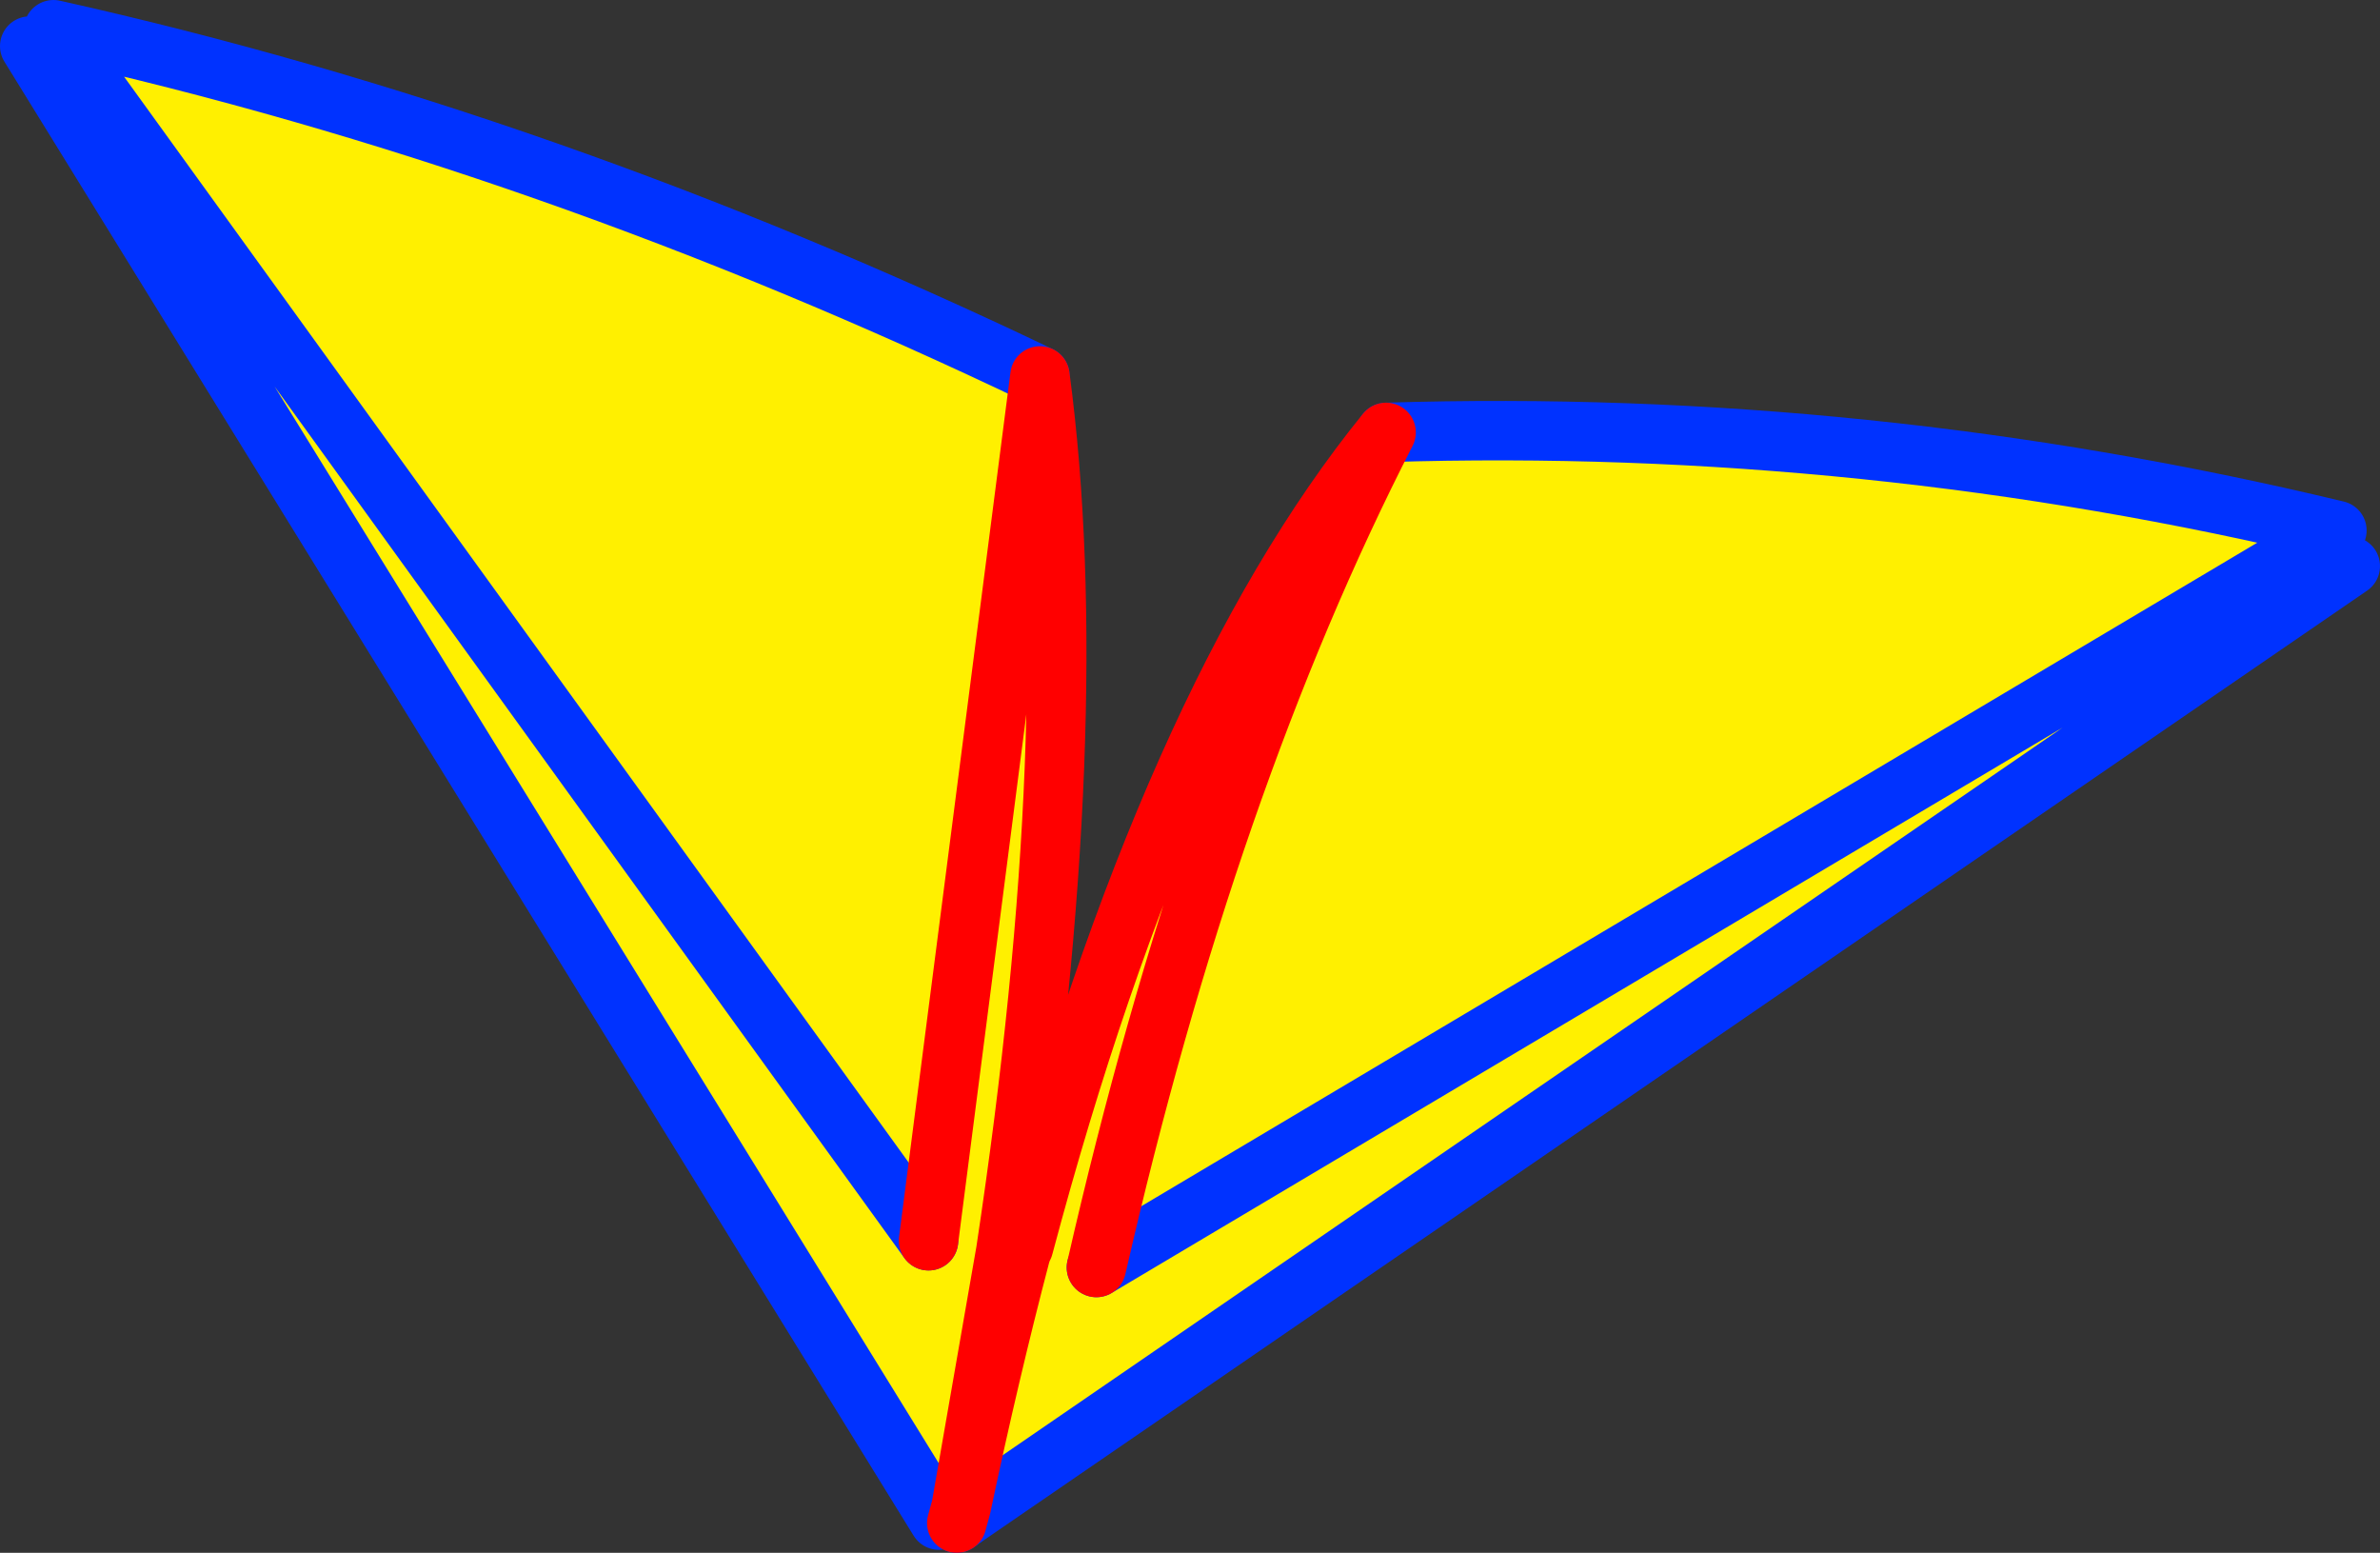
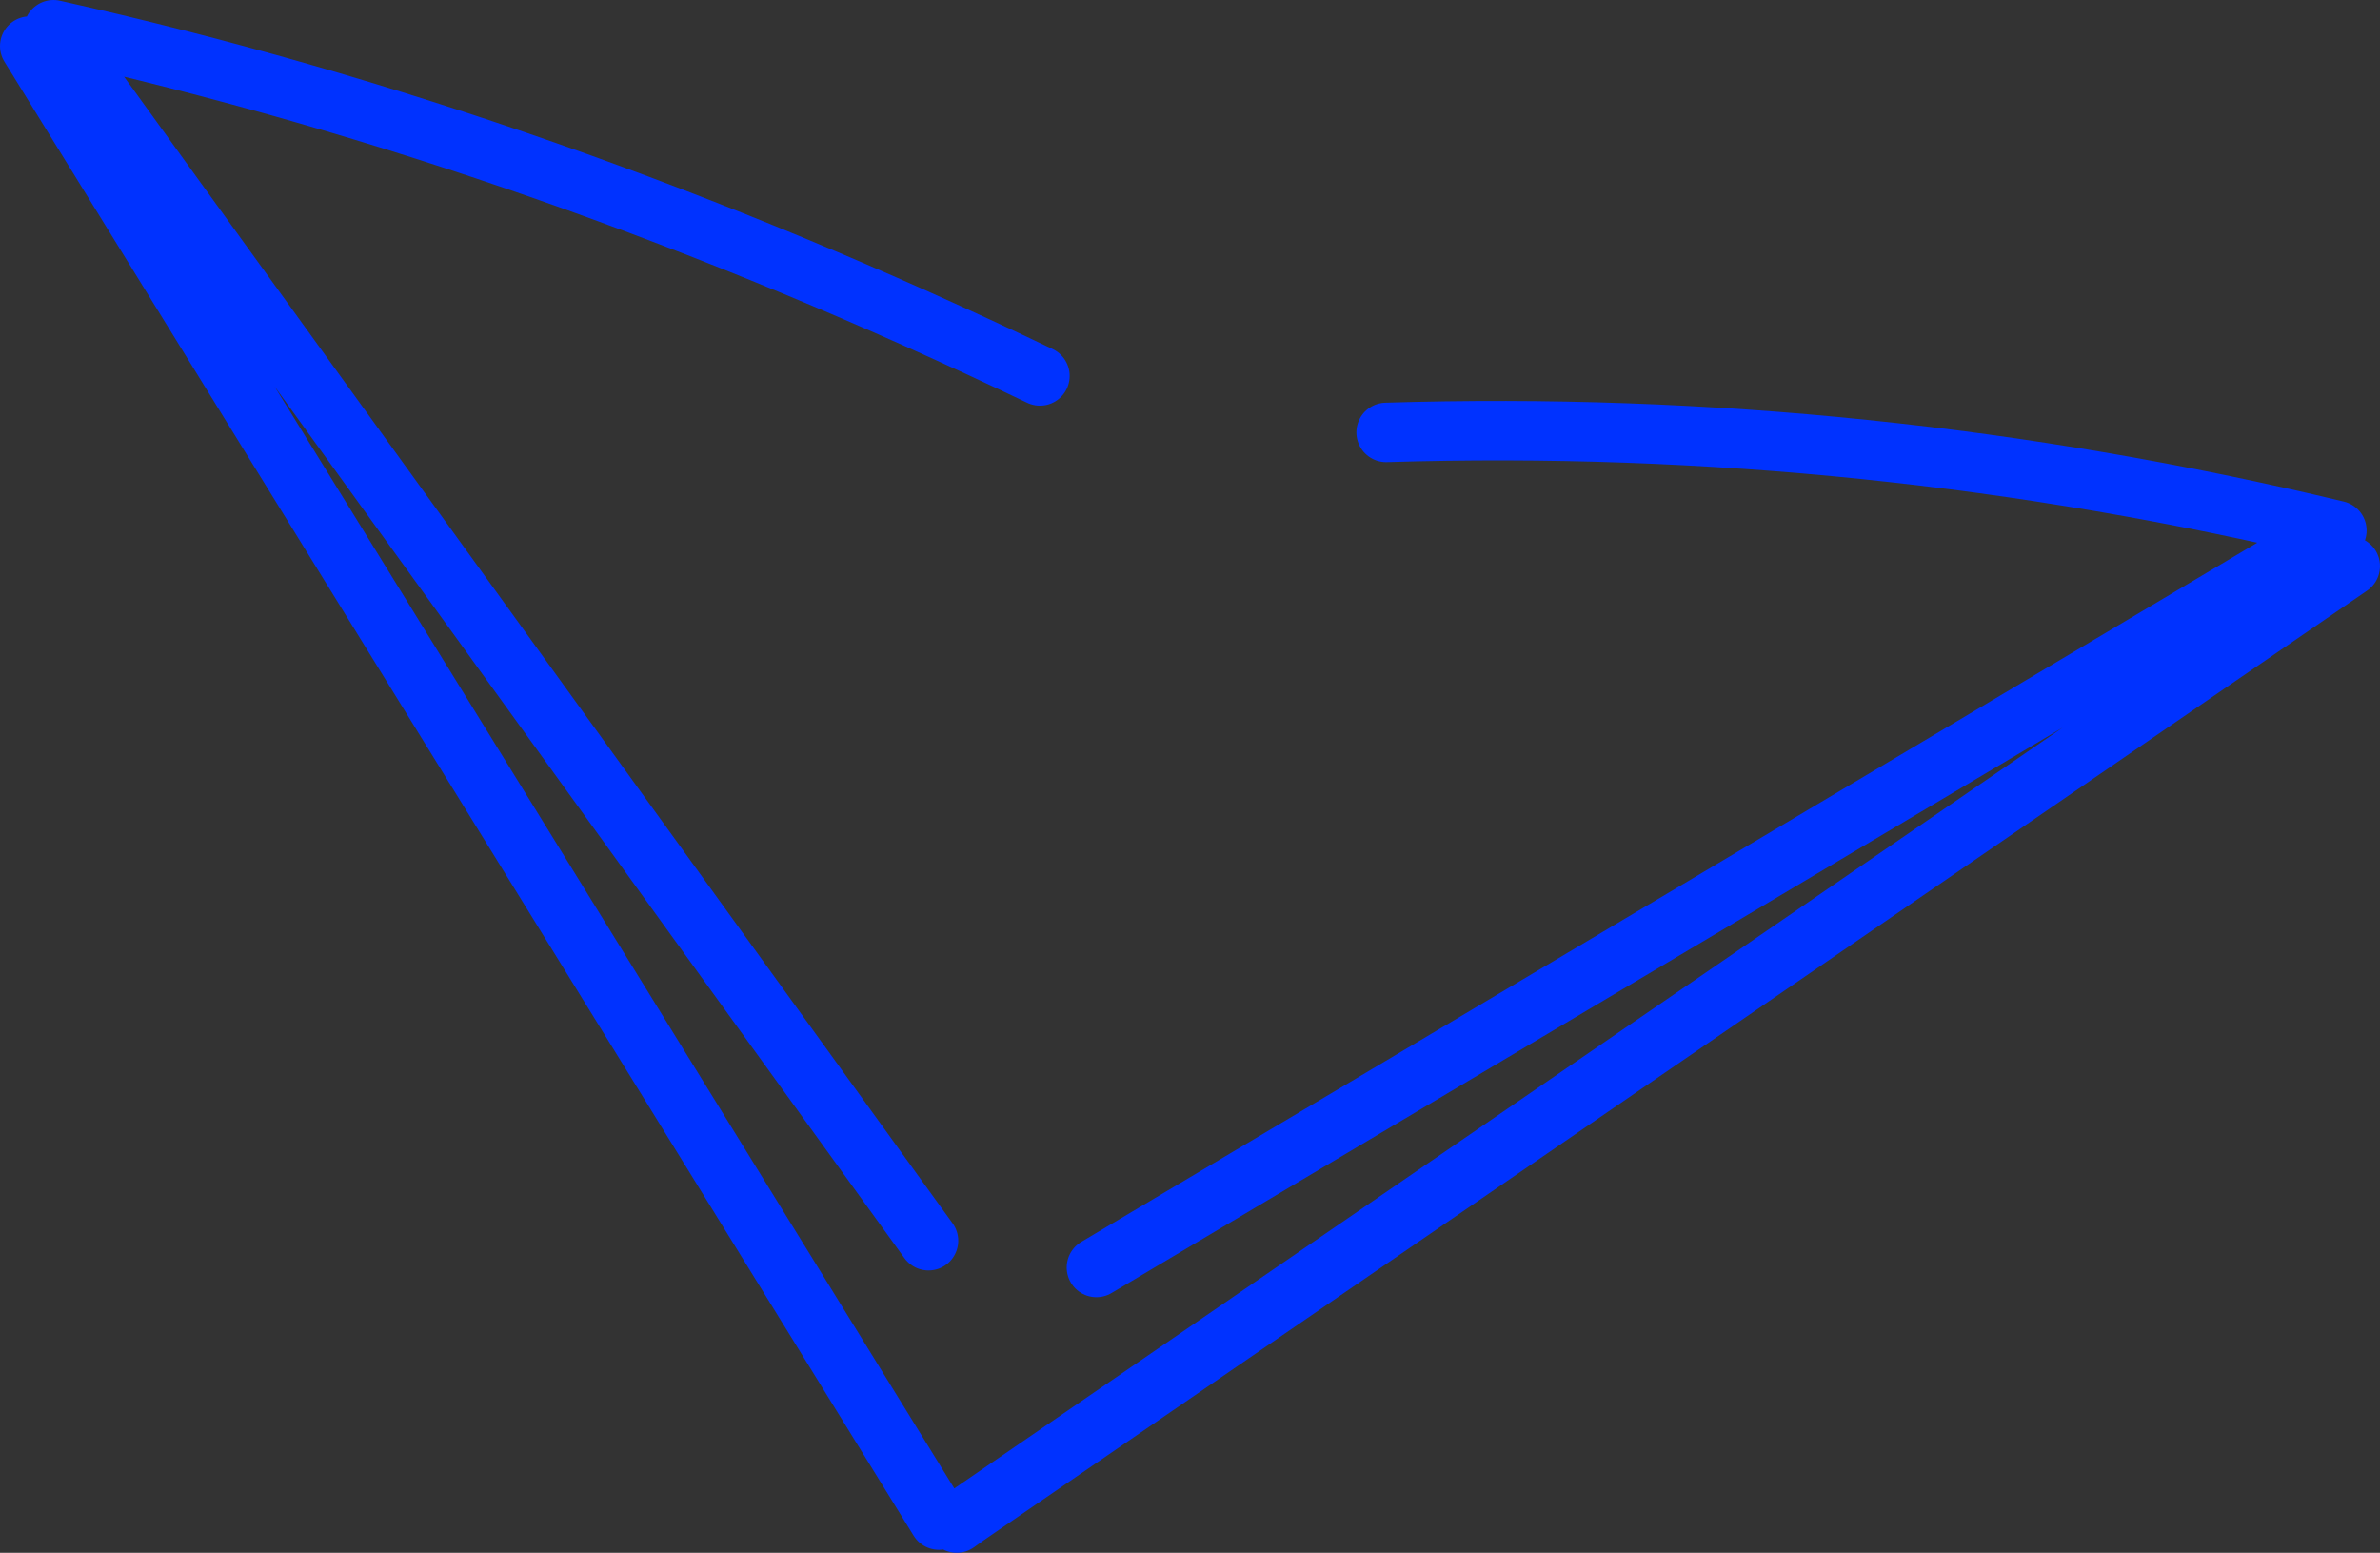
<svg xmlns="http://www.w3.org/2000/svg" height="52.25px" width="80.1px">
  <rect width="100%" height="100%" fill="#333333" stroke="none" />
  <g transform="matrix(1.0, 0.0, 0.0, 1.0, -327.5, -204.0)">
-     <path d="M405.95 221.95 L406.6 223.05 360.05 255.0 359.85 254.7 359.1 255.15 328.5 205.55 329.3 205.0 Q345.9 208.7 362.5 216.65 364.05 228.25 361.35 246.1 L359.85 254.7 Q360.8 250.2 361.85 246.2 L361.9 246.05 361.95 245.95 Q366.85 227.55 374.15 218.55 390.35 218.05 406.15 221.85 L405.95 221.95 364.4 246.65 405.95 221.95 M374.15 218.55 Q368.15 230.25 364.4 246.65 368.15 230.25 374.15 218.55 M329.3 205.0 L358.75 245.75 329.3 205.0 M358.75 245.75 L362.5 216.65 358.75 245.75" fill="#fff000" fill-rule="evenodd" stroke="none" />
    <path d="M406.6 223.05 L360.05 255.0 359.7 255.25 M359.1 255.15 L328.5 205.55 M329.3 205.0 Q345.9 208.7 362.5 216.65 M374.15 218.55 Q390.35 218.05 406.15 221.85 L405.95 221.95 364.4 246.65 M358.75 245.75 L329.3 205.0" fill="none" stroke="#0032ff" stroke-linecap="round" stroke-linejoin="round" stroke-width="2.0" />
-     <path d="M359.7 255.25 L359.85 254.7 Q360.8 250.2 361.85 246.2 L361.9 246.05 361.95 245.95 Q366.85 227.55 374.15 218.55 368.15 230.25 364.4 246.65 M362.5 216.65 Q364.05 228.25 361.35 246.1 L359.85 254.7 M362.5 216.65 L358.75 245.75" fill="none" stroke="#ff0000" stroke-linecap="round" stroke-linejoin="round" stroke-width="2.0" />
  </g>
</svg>